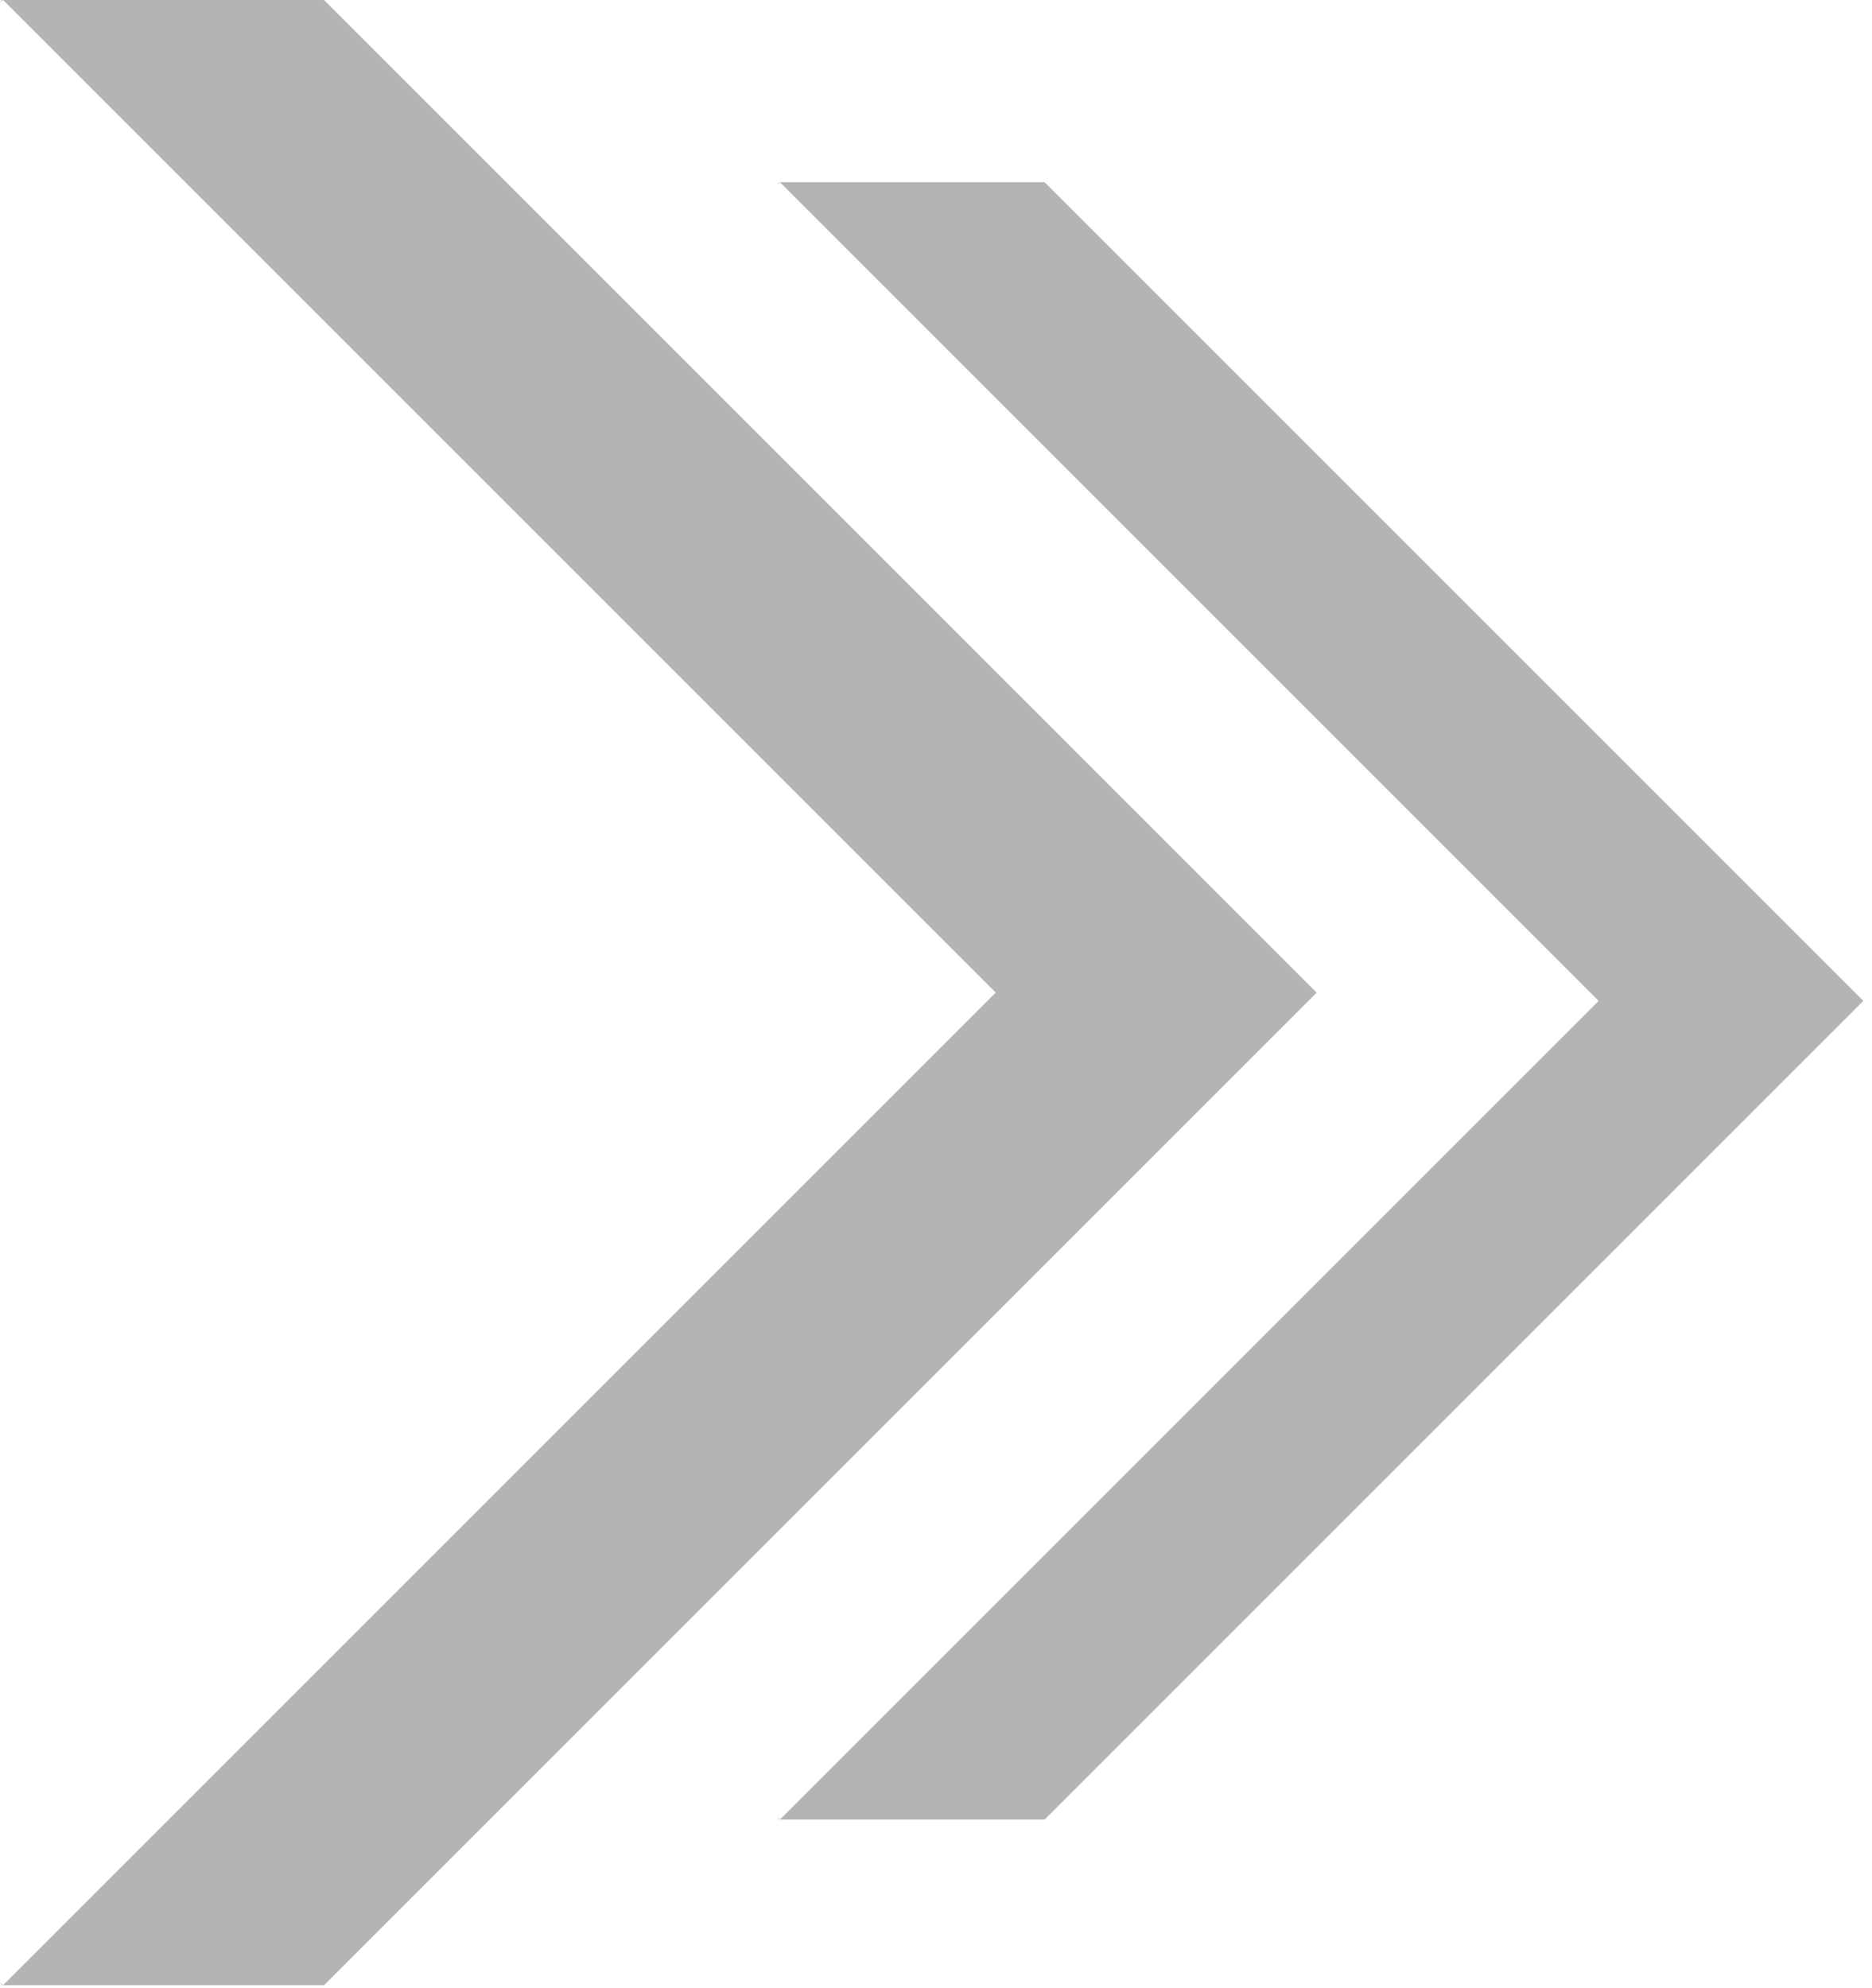
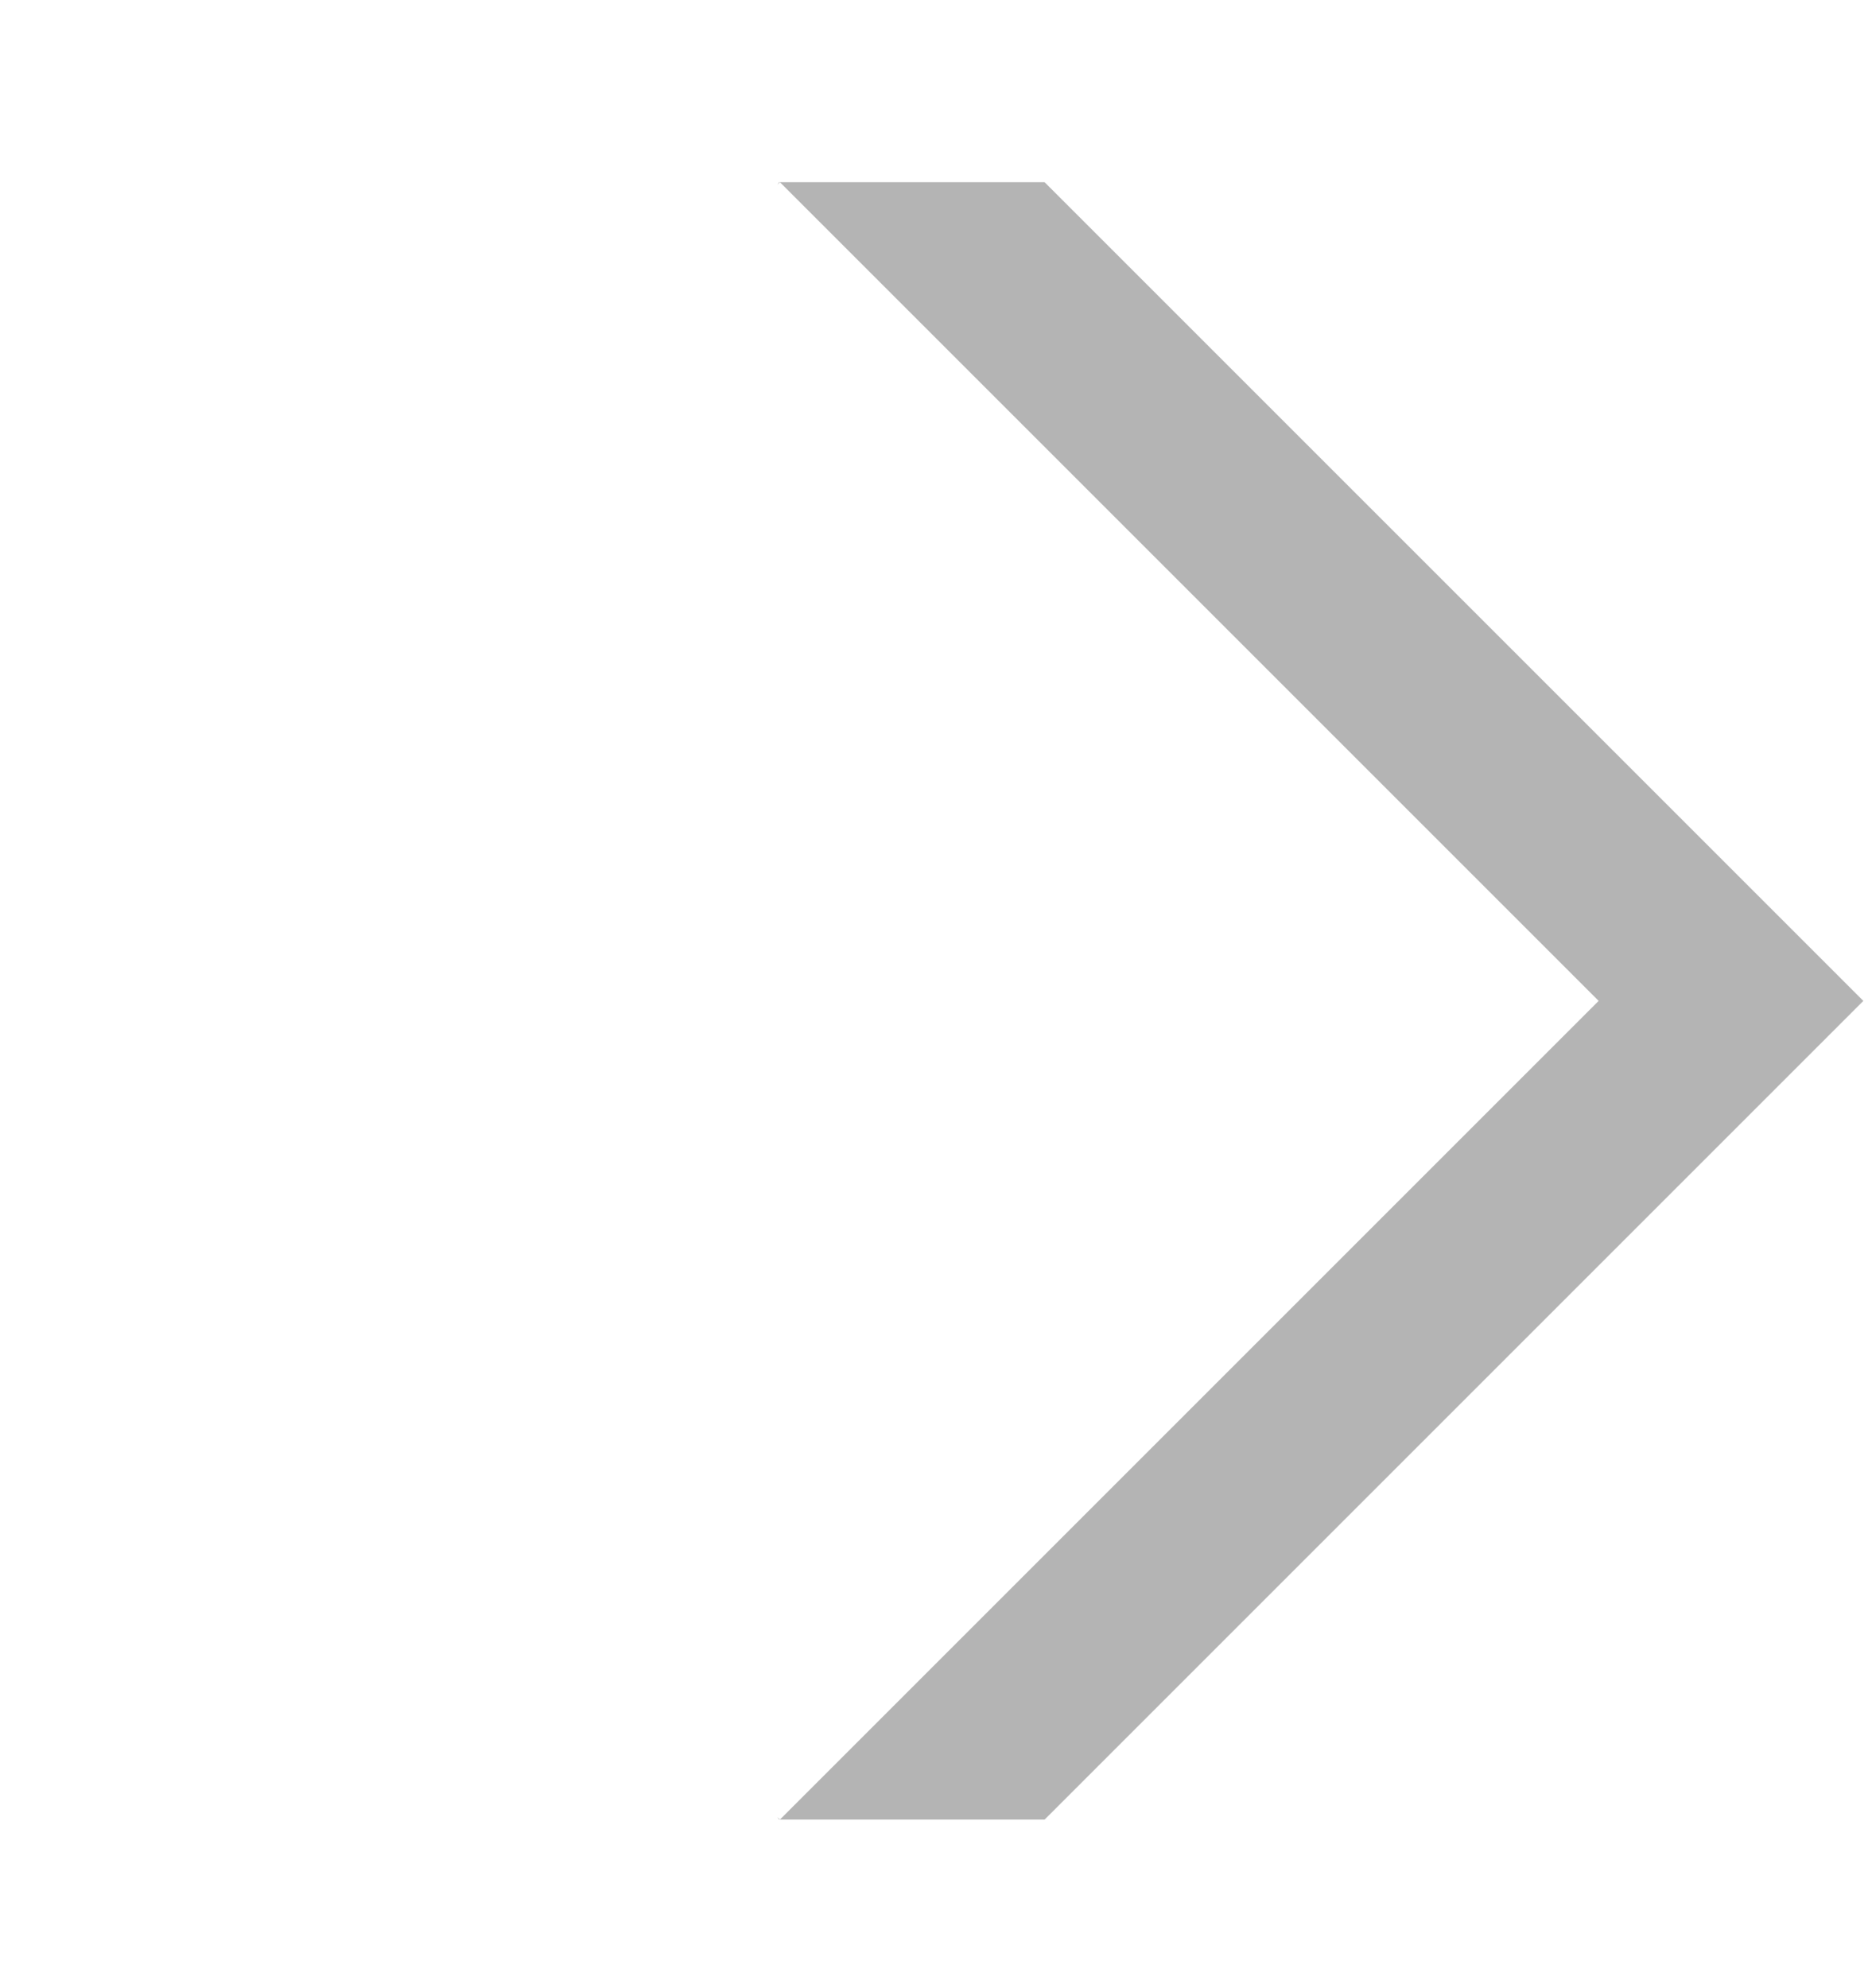
<svg xmlns="http://www.w3.org/2000/svg" width="113" height="120" viewBox="0 0 113 120" fill="none">
-   <path fill-rule="evenodd" clip-rule="evenodd" d="M19.557 0L79.477 59.919L19.557 119.839H0.185H0.125L-0 119.654L0.185 119.839L60.104 59.919L0.185 0L-0 0.185L0.125 0H0.185H19.557Z" fill="#B4B4B4" />
  <path fill-rule="evenodd" clip-rule="evenodd" d="M63.057 11L112.477 60.419L63.057 109.839L47.08 109.839L47.03 109.839L46.927 109.686L47.08 109.839L96.499 60.419L47.08 11L46.927 11.153L47.03 11H63.057Z" fill="#B4B4B4" />
</svg>